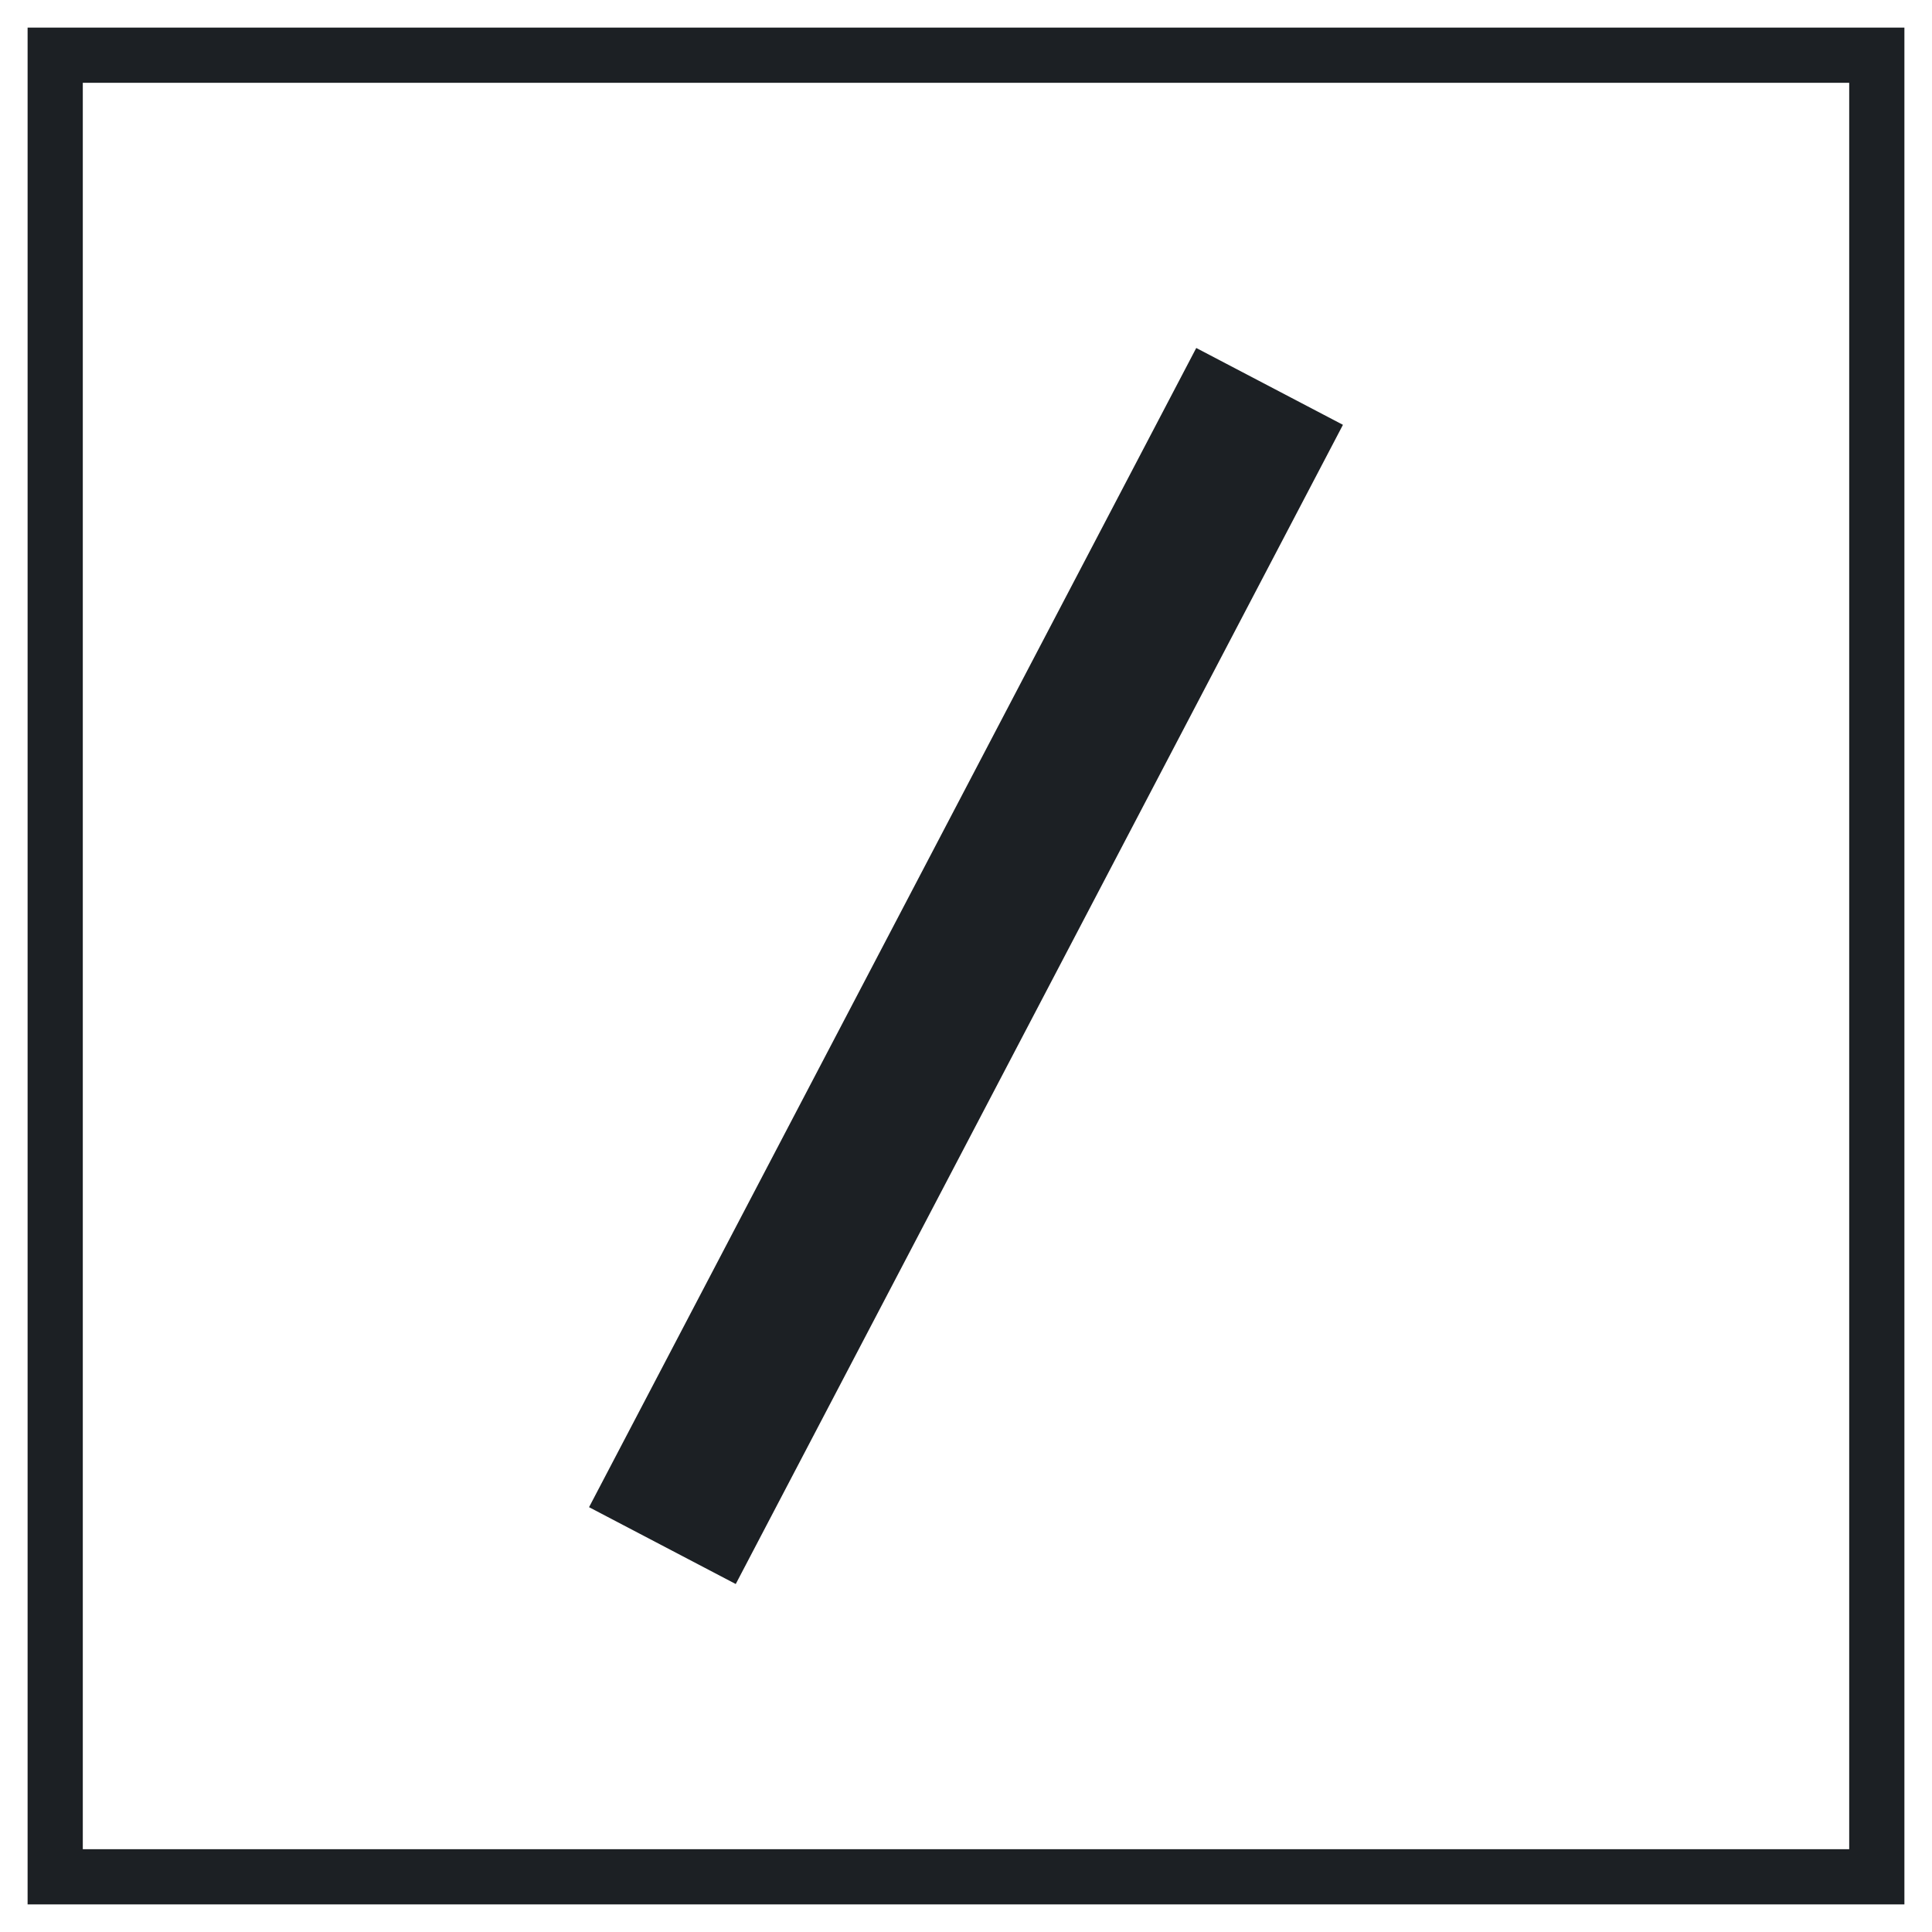
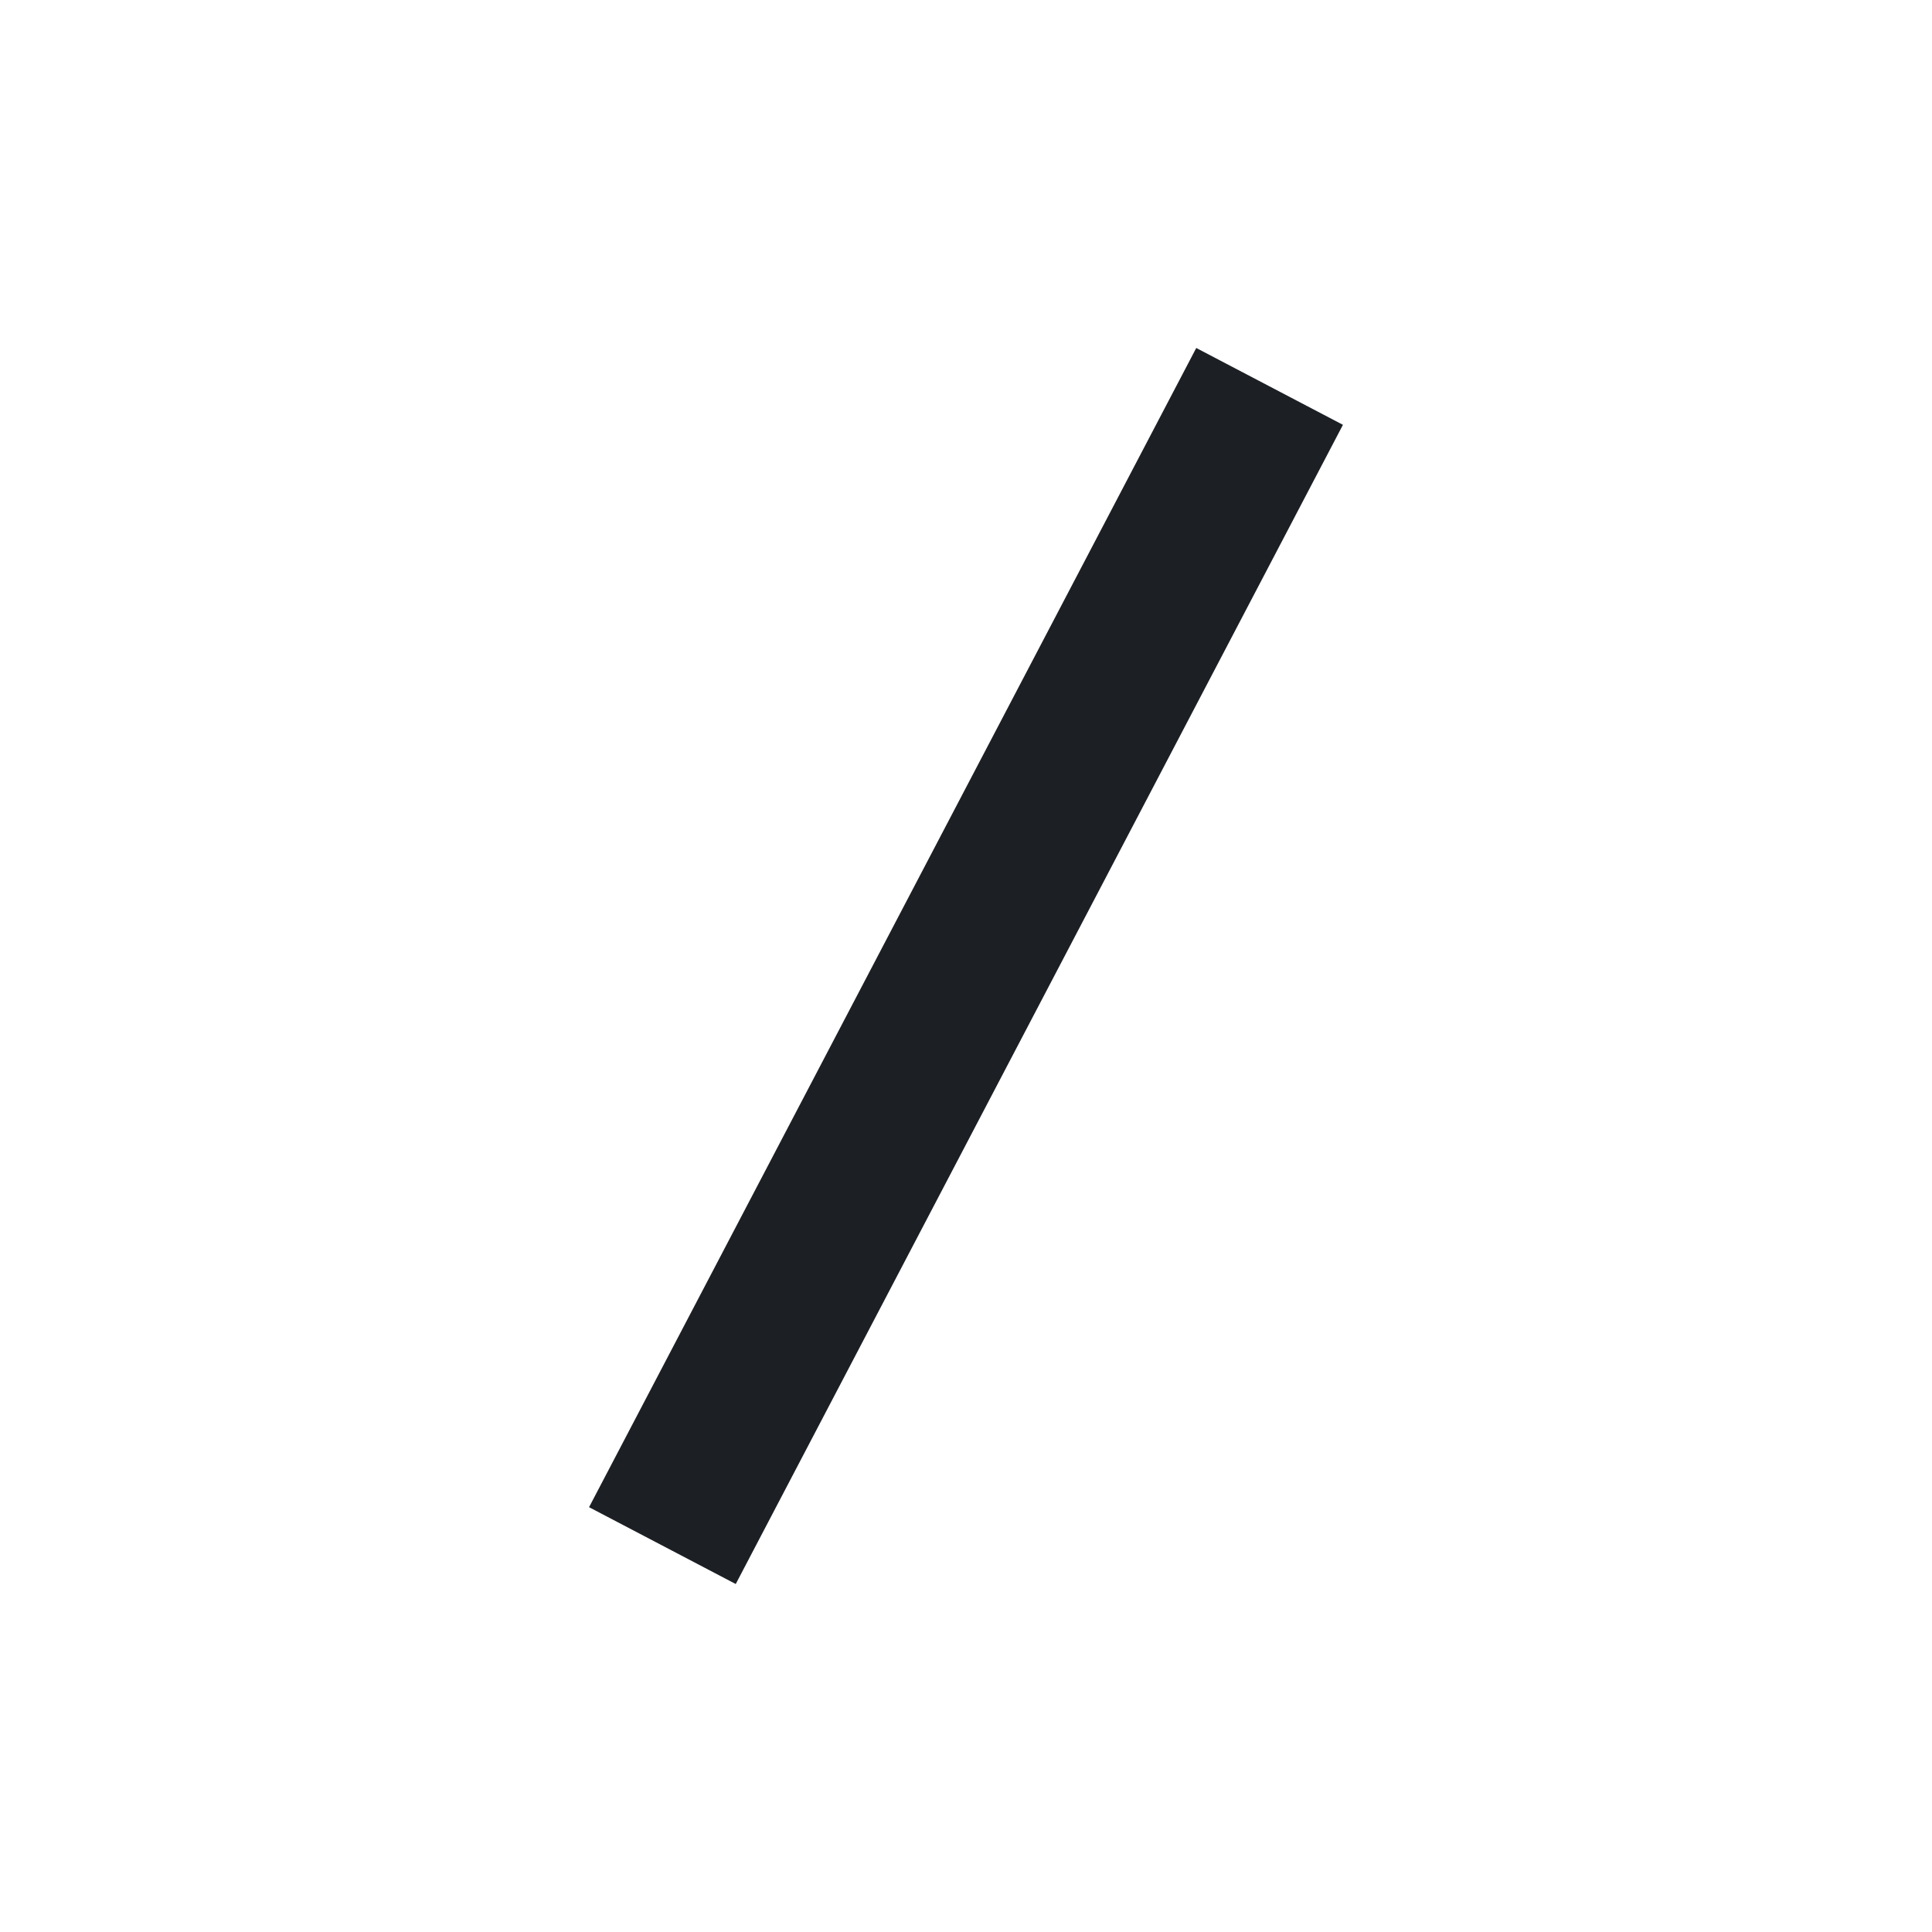
<svg xmlns="http://www.w3.org/2000/svg" width="35" height="35" viewBox="0 0 35 35">
-   <rect x="1" y="1" width="33" height="33" stroke="#1C2024" stroke-width="1" fill="none" />
  <line x1="12" y1="28" x2="23" y2="7" stroke="#1C2024" stroke-width="3" />
</svg>